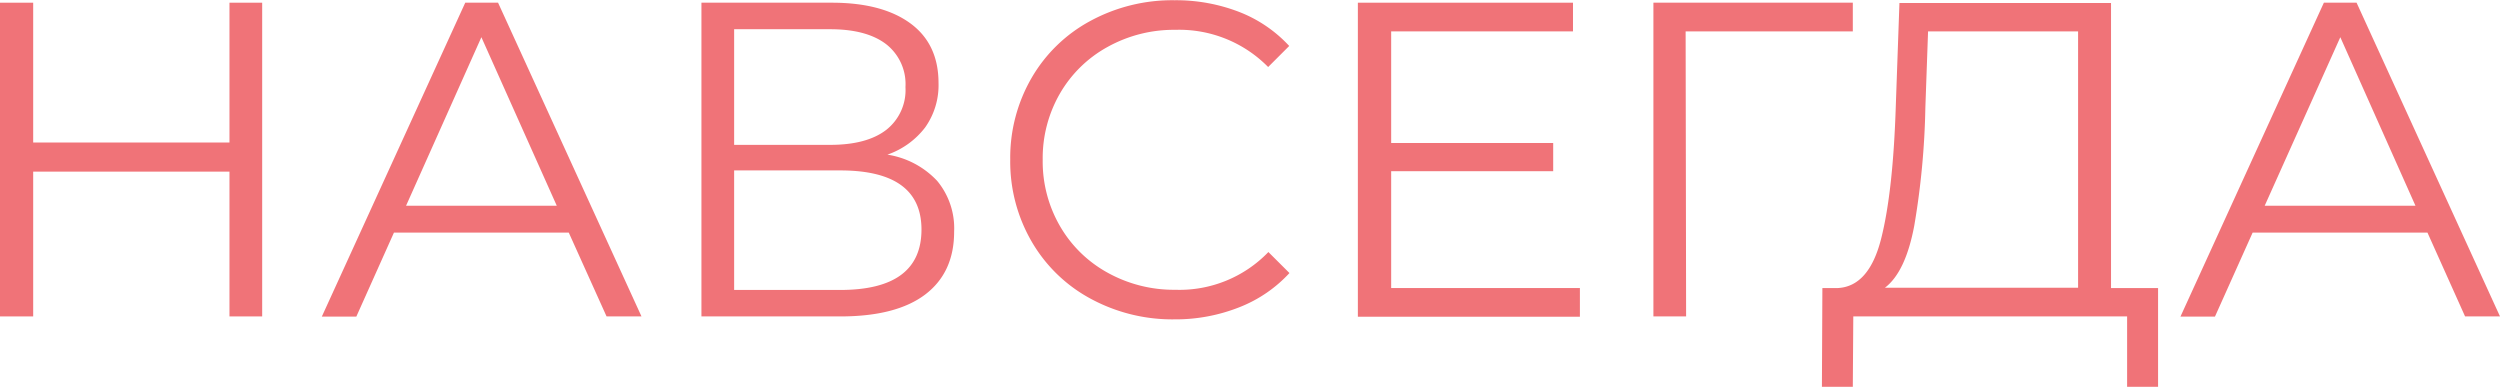
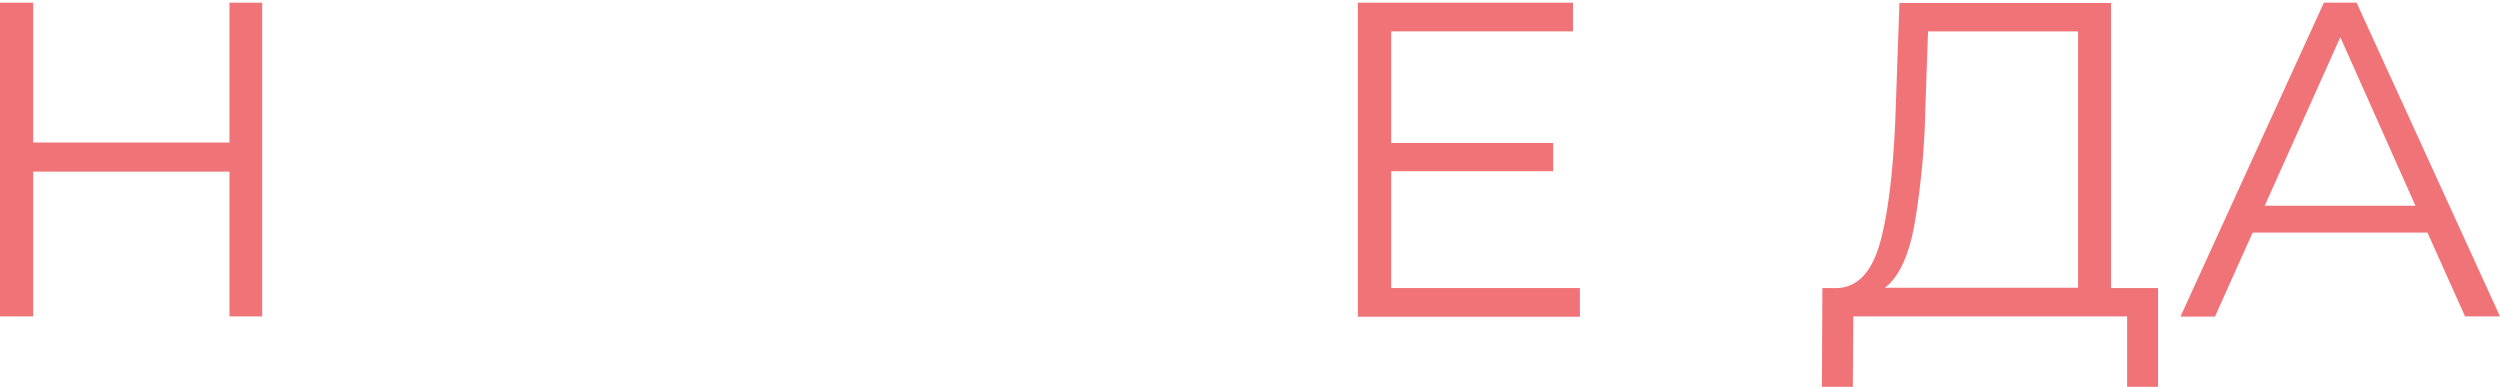
<svg xmlns="http://www.w3.org/2000/svg" viewBox="0 0 416.61 64.46">
  <defs>
    <style>.cls-1{fill:#f07378;}</style>
  </defs>
  <g id="Слой_2" data-name="Слой 2">
    <g id="Слой_1-2" data-name="Слой 1">
      <path class="cls-1" d="M43.69.45V52.73H38.24V28.6H5.53V52.73H0V.45H5.53v23.3H38.24V.45Z" />
-       <path class="cls-1" d="M94.78,38.76H65.65l-6.27,14H53.63L77.53.45H83l23.9,52.28h-5.82Zm-2-4.48L80.22,6.2,67.67,34.28Z" />
-       <path class="cls-1" d="M156.17,30.14A12.36,12.36,0,0,1,159,38.61q0,6.8-4.81,10.46c-3.22,2.44-7.93,3.66-14.16,3.66H116.89V.45h21.73q8.37,0,13.07,3.43t4.71,9.94a12.16,12.16,0,0,1-2.24,7.43,13.44,13.44,0,0,1-6.28,4.52A14.39,14.39,0,0,1,156.17,30.14Zm-33.83-6h16q6.06,0,9.3-2.46a8.43,8.43,0,0,0,3.25-7.17,8.43,8.43,0,0,0-3.25-7.17c-2.16-1.64-5.26-2.47-9.3-2.47h-16Zm31.22,14.12q0-9.85-13.52-9.86h-17.7V48.32H140Q153.56,48.32,153.56,38.24Z" />
-       <path class="cls-1" d="M181.68,49.74a25.08,25.08,0,0,1-9.78-9.52,26.52,26.52,0,0,1-3.55-13.63A26.52,26.52,0,0,1,171.9,13a25,25,0,0,1,9.82-9.52,28.63,28.63,0,0,1,14-3.44,29.24,29.24,0,0,1,10.76,1.94,22.39,22.39,0,0,1,8.36,5.68l-3.51,3.51a20.8,20.8,0,0,0-15.46-6.2,22.77,22.77,0,0,0-11.28,2.84,20.66,20.66,0,0,0-7.95,7.76,21.54,21.54,0,0,0-2.88,11.06,21.48,21.48,0,0,0,2.88,11.05,20.62,20.62,0,0,0,7.95,7.77,22.77,22.77,0,0,0,11.28,2.84A20.55,20.55,0,0,0,211.37,42l3.51,3.5a22.51,22.51,0,0,1-8.4,5.72,28.88,28.88,0,0,1-10.79,2A28.57,28.57,0,0,1,181.68,49.74Z" />
      <path class="cls-1" d="M263.28,48v4.78h-37V.45h35.85V5.23H231.83v18.6h27v4.7h-27V48Z" />
-       <path class="cls-1" d="M308.76,5.23H280.9l.08,47.5h-5.45V.45h33.23Z" />
      <path class="cls-1" d="M359.63,48V64.46h-5.16V52.73H308.84l-.08,11.73h-5.15L303.69,48h2.61q5.16-.3,7.17-8.18t2.46-22.37l.6-16.95h35.26V48ZM319,37.61q-1.45,7.72-4.89,10.34h32.19V5.23h-25l-.45,12.7A130.83,130.83,0,0,1,319,37.61Z" />
      <path class="cls-1" d="M404.52,38.76H375.39l-6.28,14h-5.75L387.26.45h5.45l23.9,52.28h-5.82Zm-2-4.48L390,6.2,377.4,34.28Z" />
    </g>
  </g>
</svg>